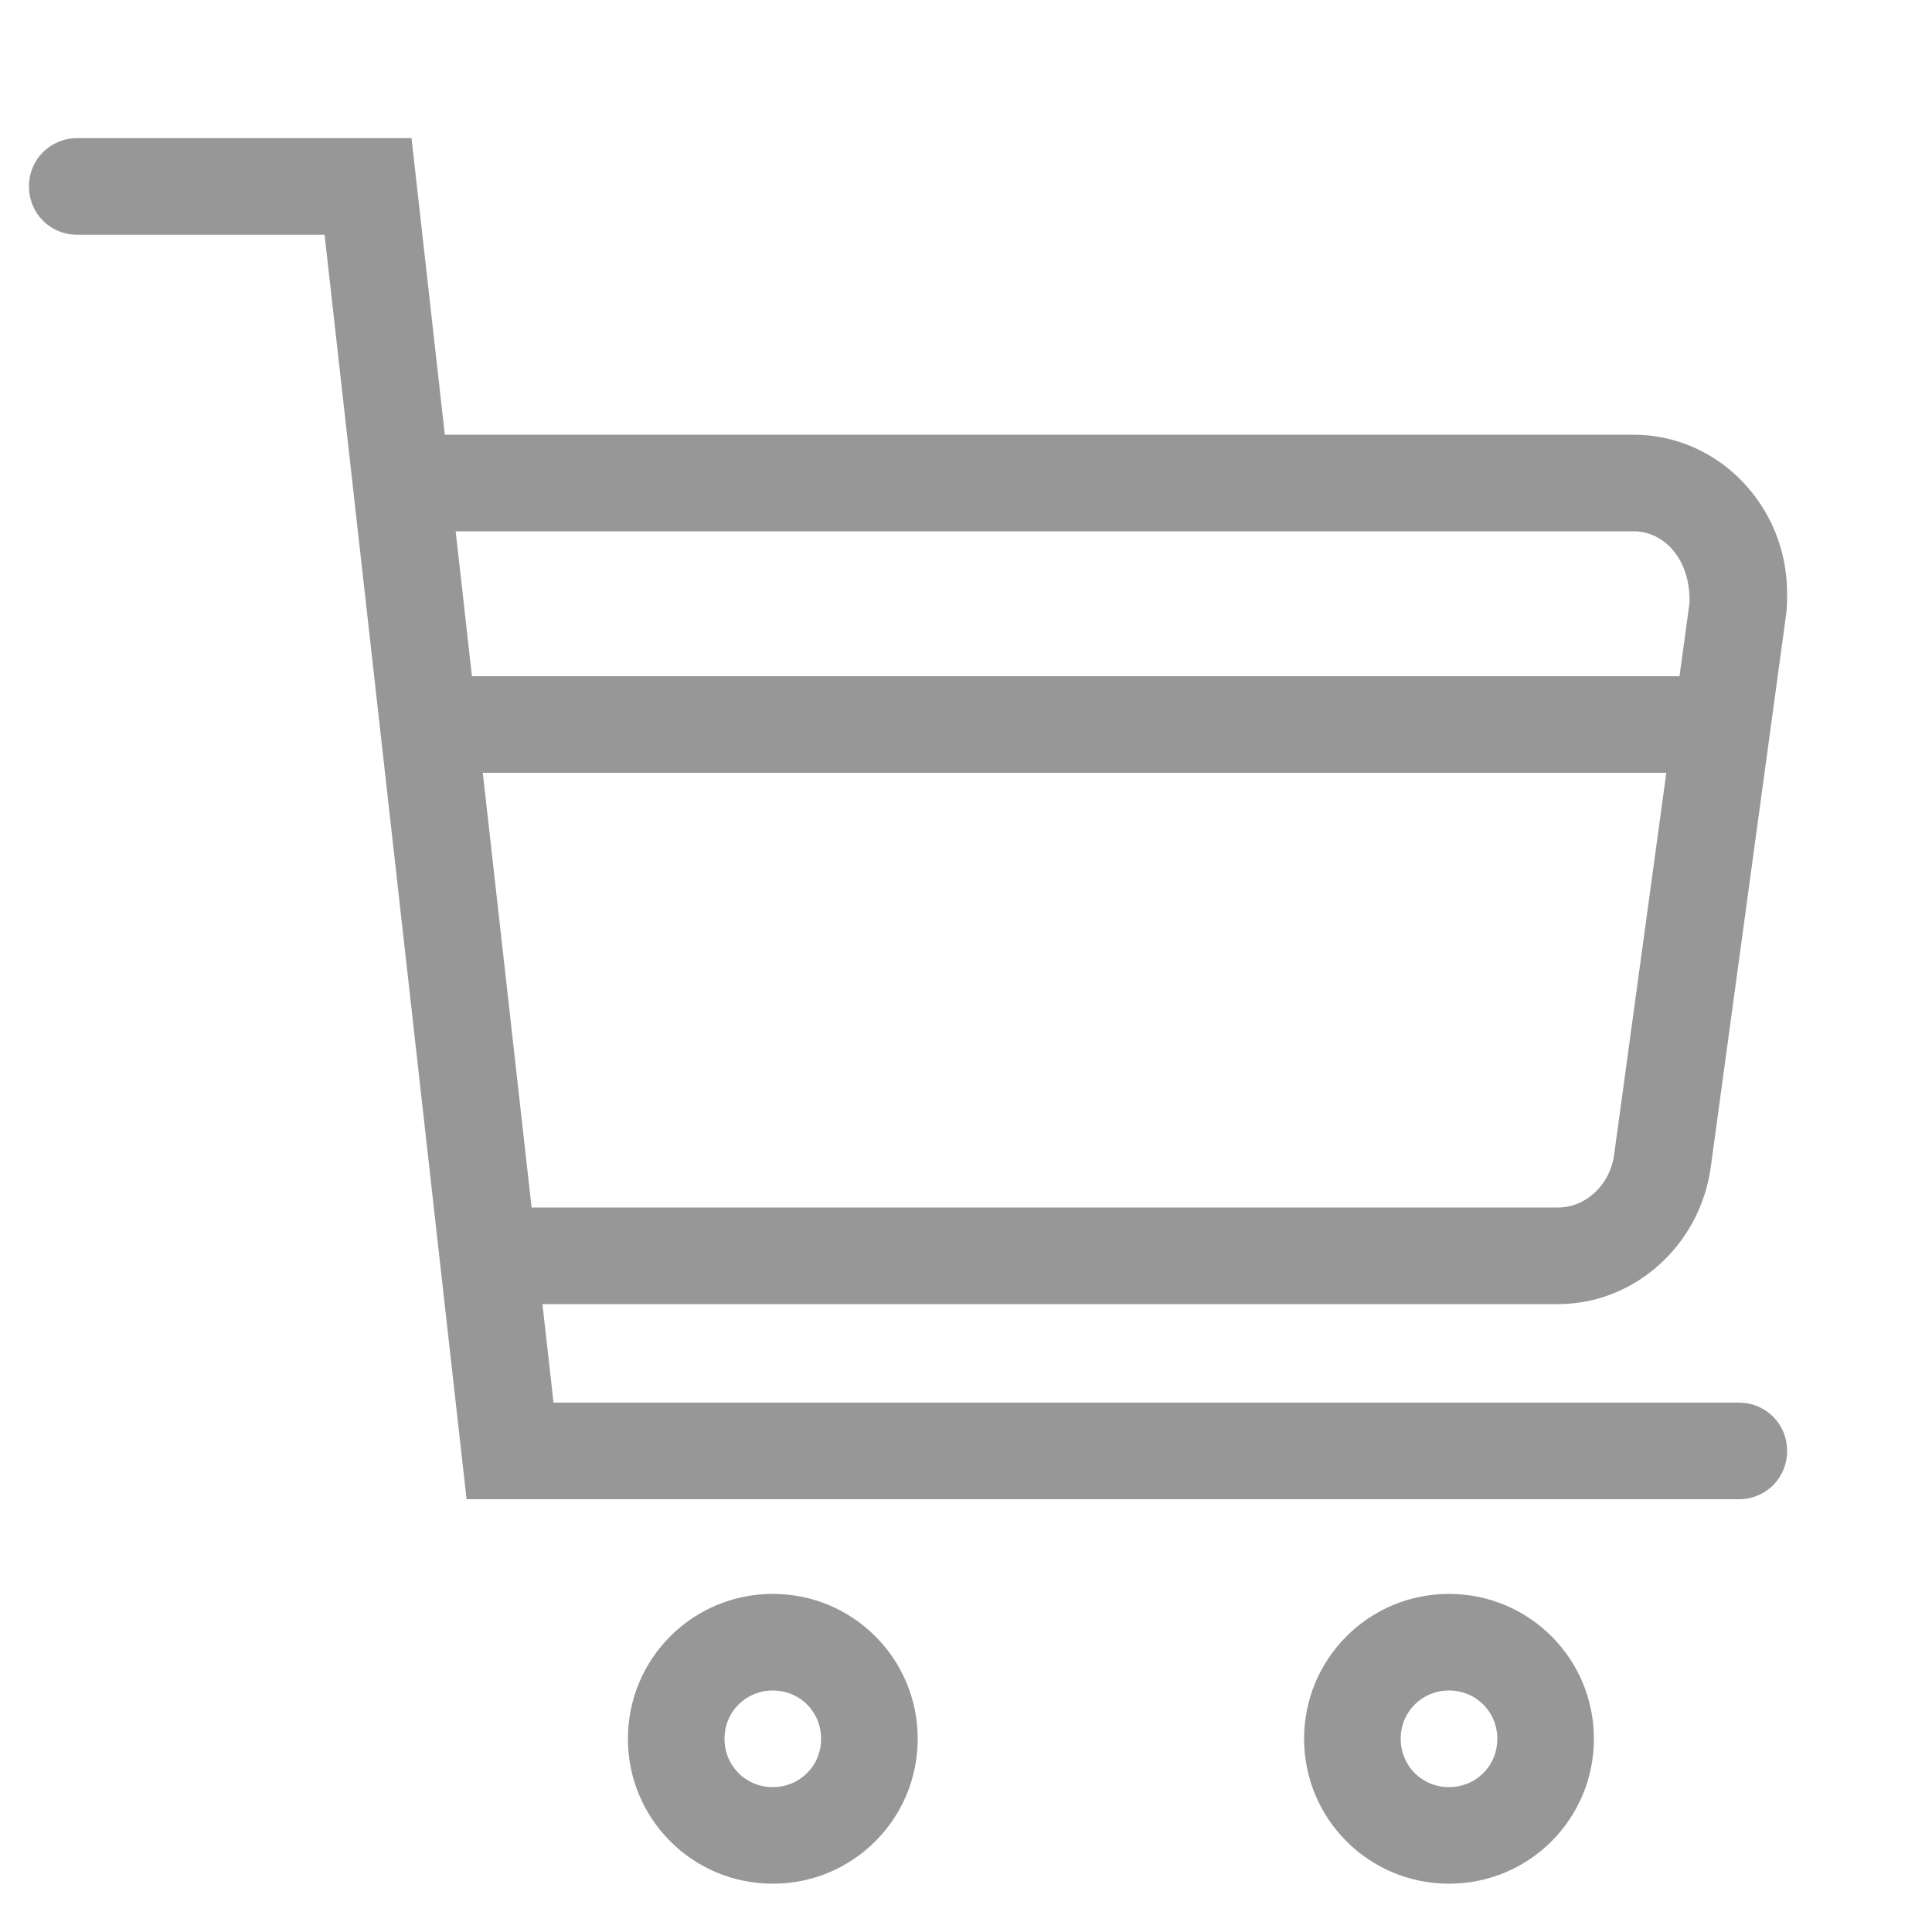
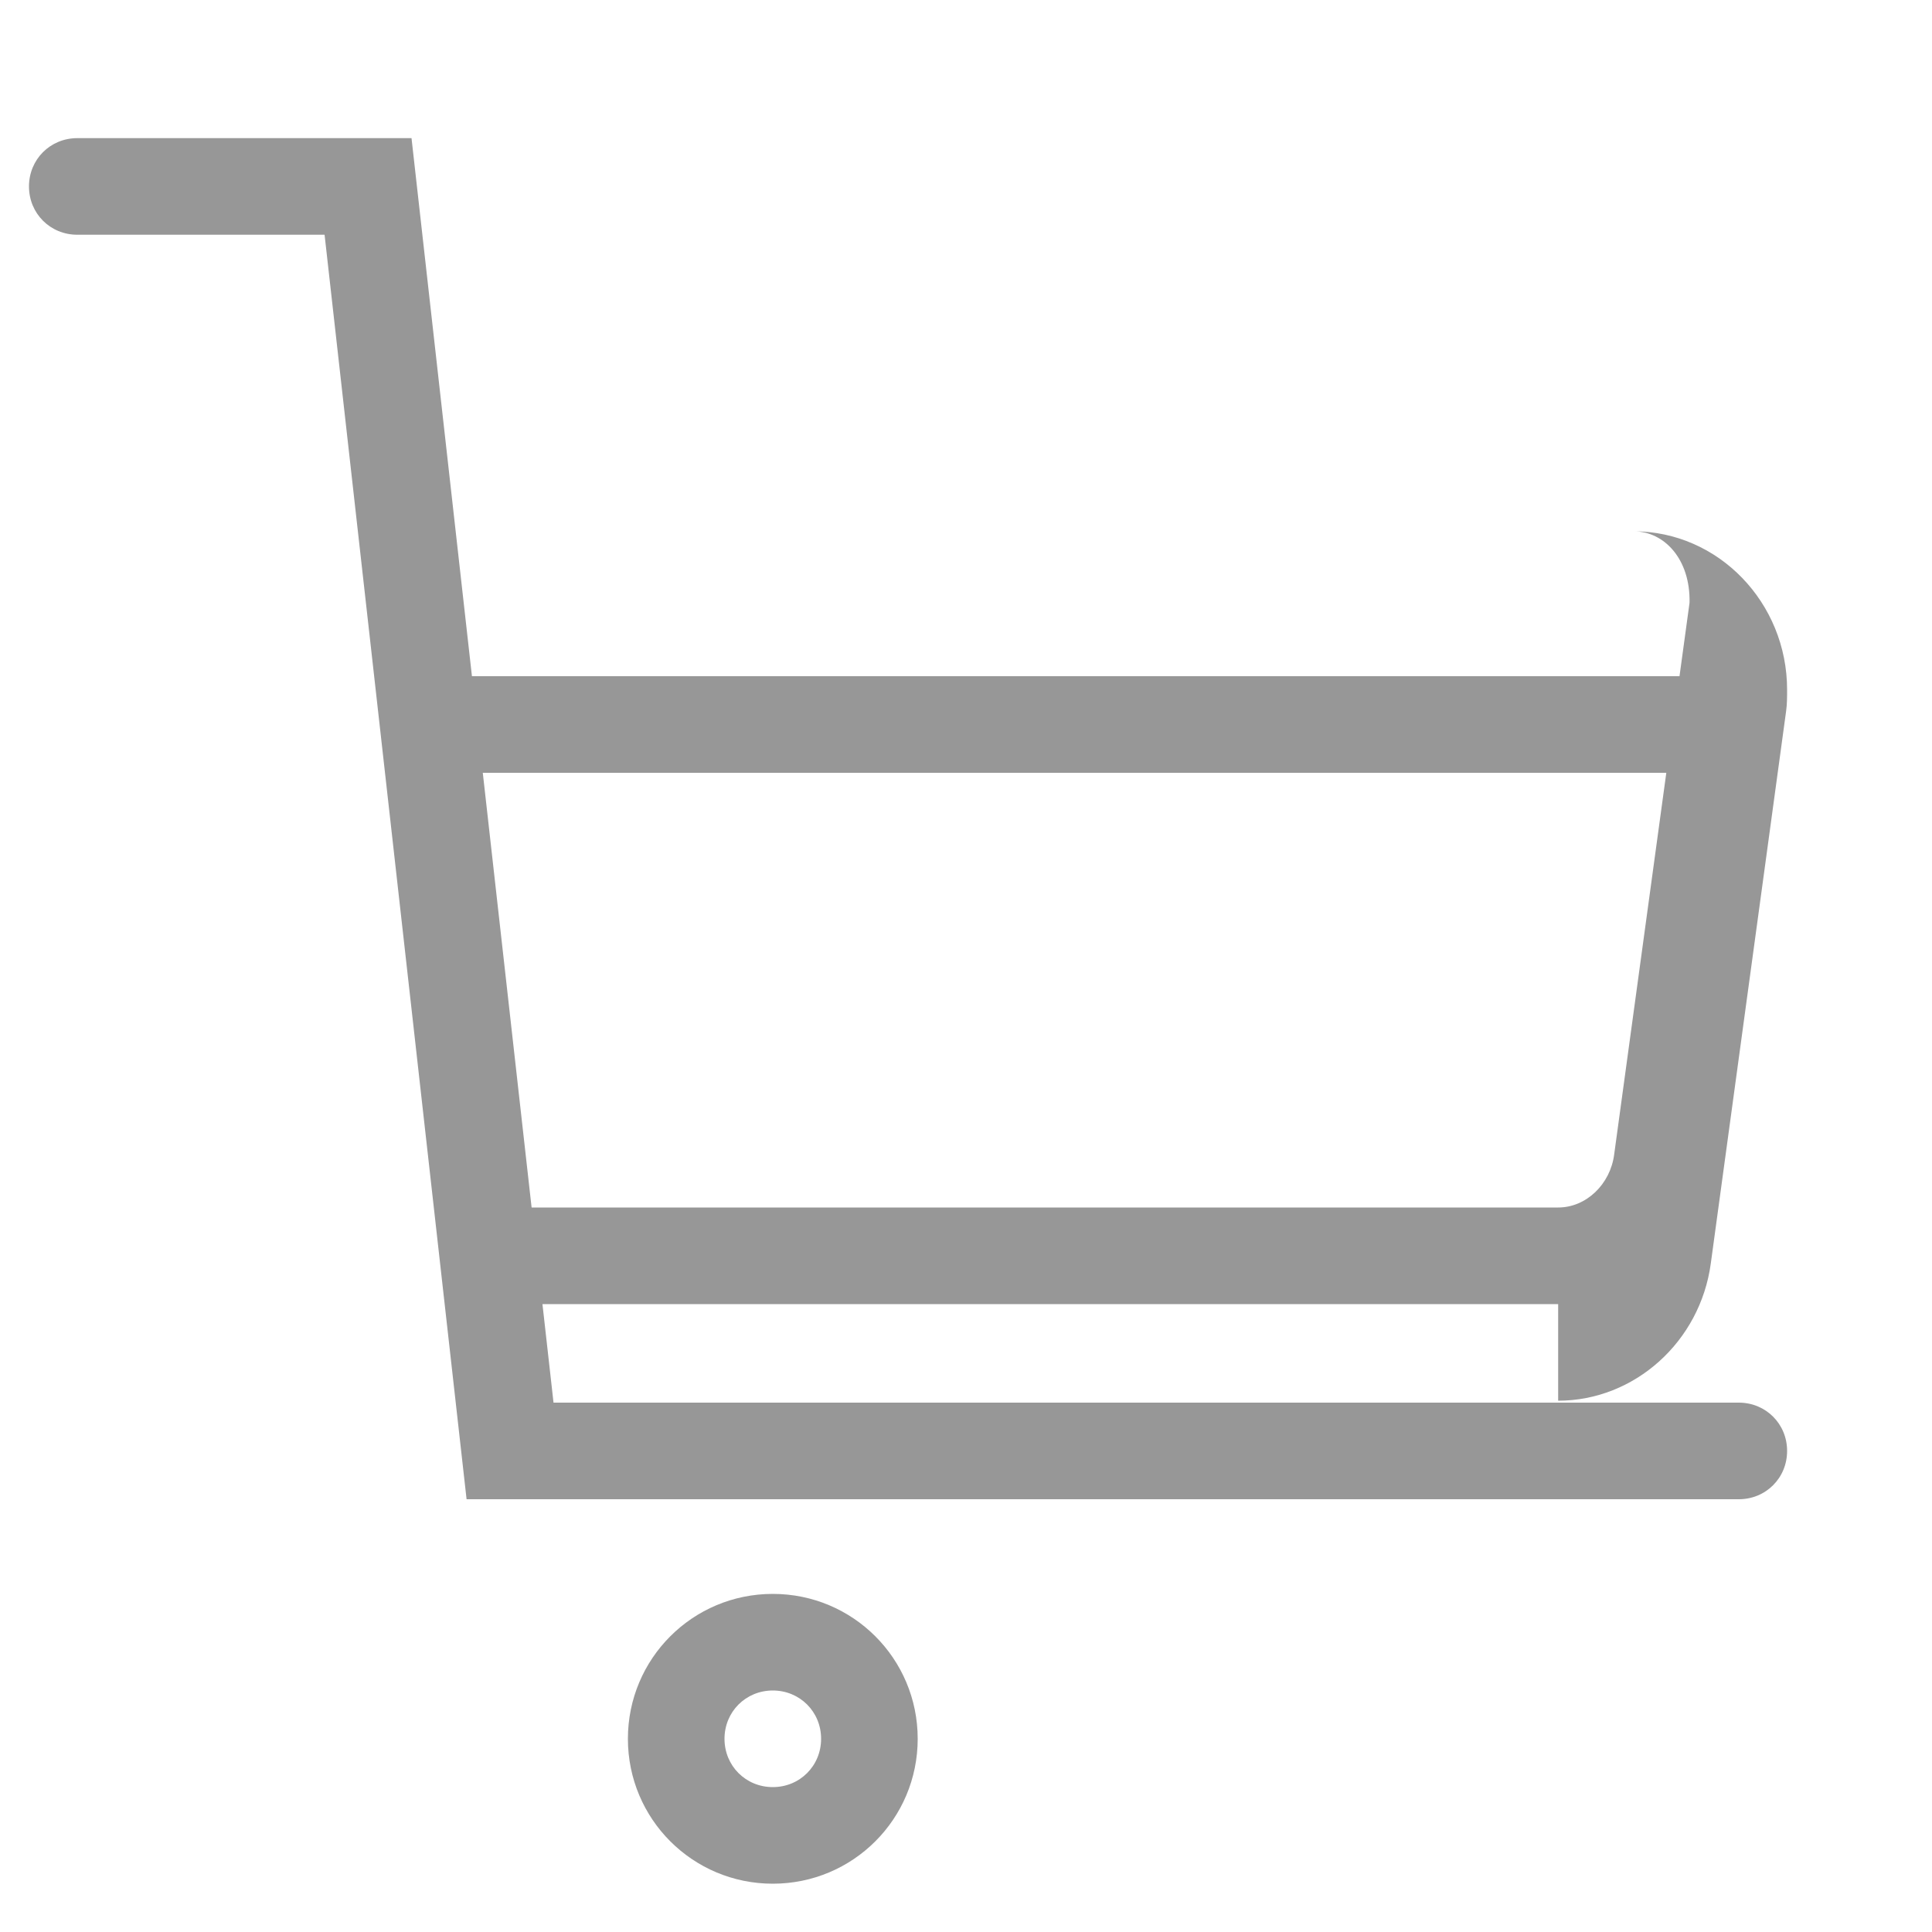
<svg xmlns="http://www.w3.org/2000/svg" t="1723533185216" class="icon" viewBox="0 0 1024 1024" version="1.1" p-id="5223" width="32" height="32">
  <path d="M921.6 794.624H247.296L172.032 124.416H40.96c-14.336 0-25.6-11.264-25.6-25.6s11.264-25.6 25.6-25.6h177.152l75.264 670.208H921.6c14.336 0 25.6 11.264 25.6 25.6s-11.264 25.6-25.6 25.6z" fill="#979797" p-id="5224" />
-   <path d="M825.856 691.2H260.608v-51.2h565.248c14.848 0 27.648-12.288 29.696-28.16l39.936-292.352c0.512-23.04-13.312-37.888-29.696-37.888H204.8v-51.2h660.992c45.056 0 81.408 37.888 81.408 83.968 0 3.584 0 7.68-0.512 11.264l-39.936 292.864c-5.632 41.472-40.448 72.704-80.896 72.704z" fill="#979797" p-id="5225" />
+   <path d="M825.856 691.2H260.608v-51.2h565.248c14.848 0 27.648-12.288 29.696-28.16l39.936-292.352c0.512-23.04-13.312-37.888-29.696-37.888H204.8h660.992c45.056 0 81.408 37.888 81.408 83.968 0 3.584 0 7.68-0.512 11.264l-39.936 292.864c-5.632 41.472-40.448 72.704-80.896 72.704z" fill="#979797" p-id="5225" />
  <path d="M409.6 998.4c-42.496 0-76.8-34.304-76.8-76.8s34.304-76.8 76.8-76.8 76.8 34.304 76.8 76.8-34.304 76.8-76.8 76.8z m0-102.4c-14.336 0-25.6 11.264-25.6 25.6s11.264 25.6 25.6 25.6 25.6-11.264 25.6-25.6-11.264-25.6-25.6-25.6z" fill="#979797" p-id="5226" />
-   <path d="M768 998.4c-42.496 0-76.8-34.304-76.8-76.8s34.304-76.8 76.8-76.8 76.8 34.304 76.8 76.8-34.304 76.8-76.8 76.8z m0-102.4c-14.336 0-25.6 11.264-25.6 25.6s11.264 25.6 25.6 25.6 25.6-11.264 25.6-25.6-11.264-25.6-25.6-25.6z" fill="#979797" p-id="5227" />
  <path d="M230.4 358.4H921.6v51.2H230.4z" fill="#979797" p-id="5228" />
</svg>